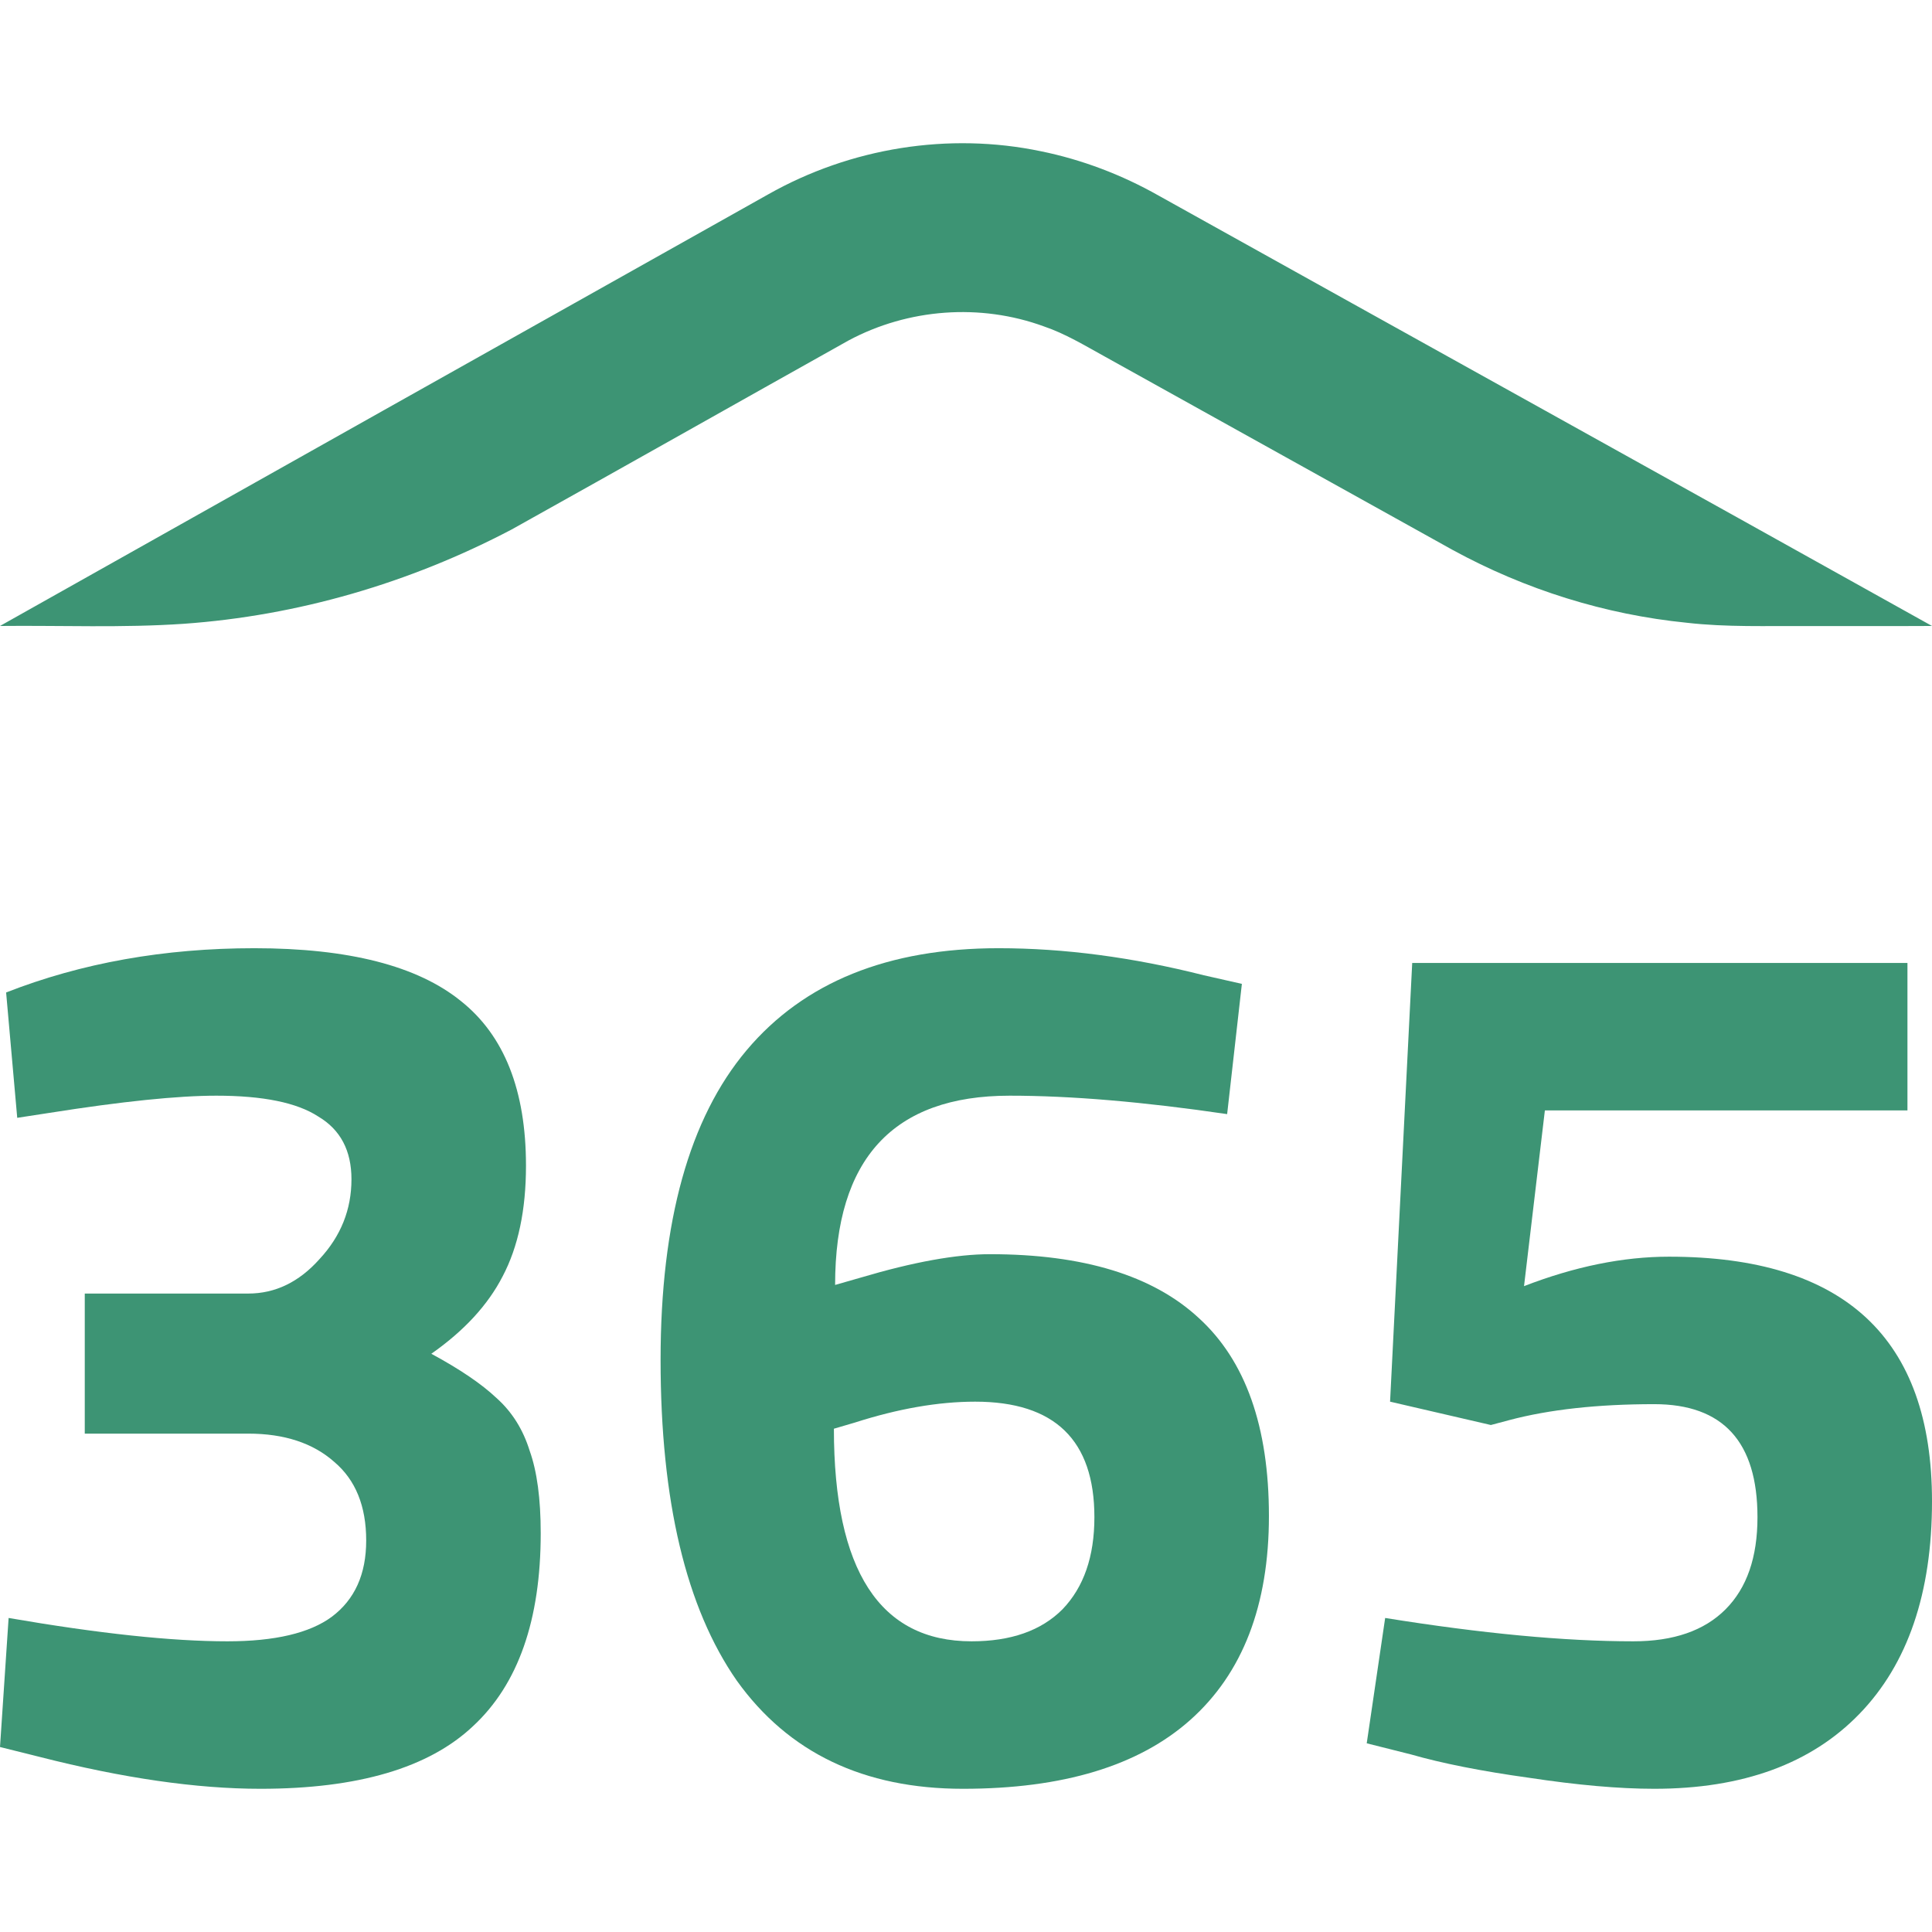
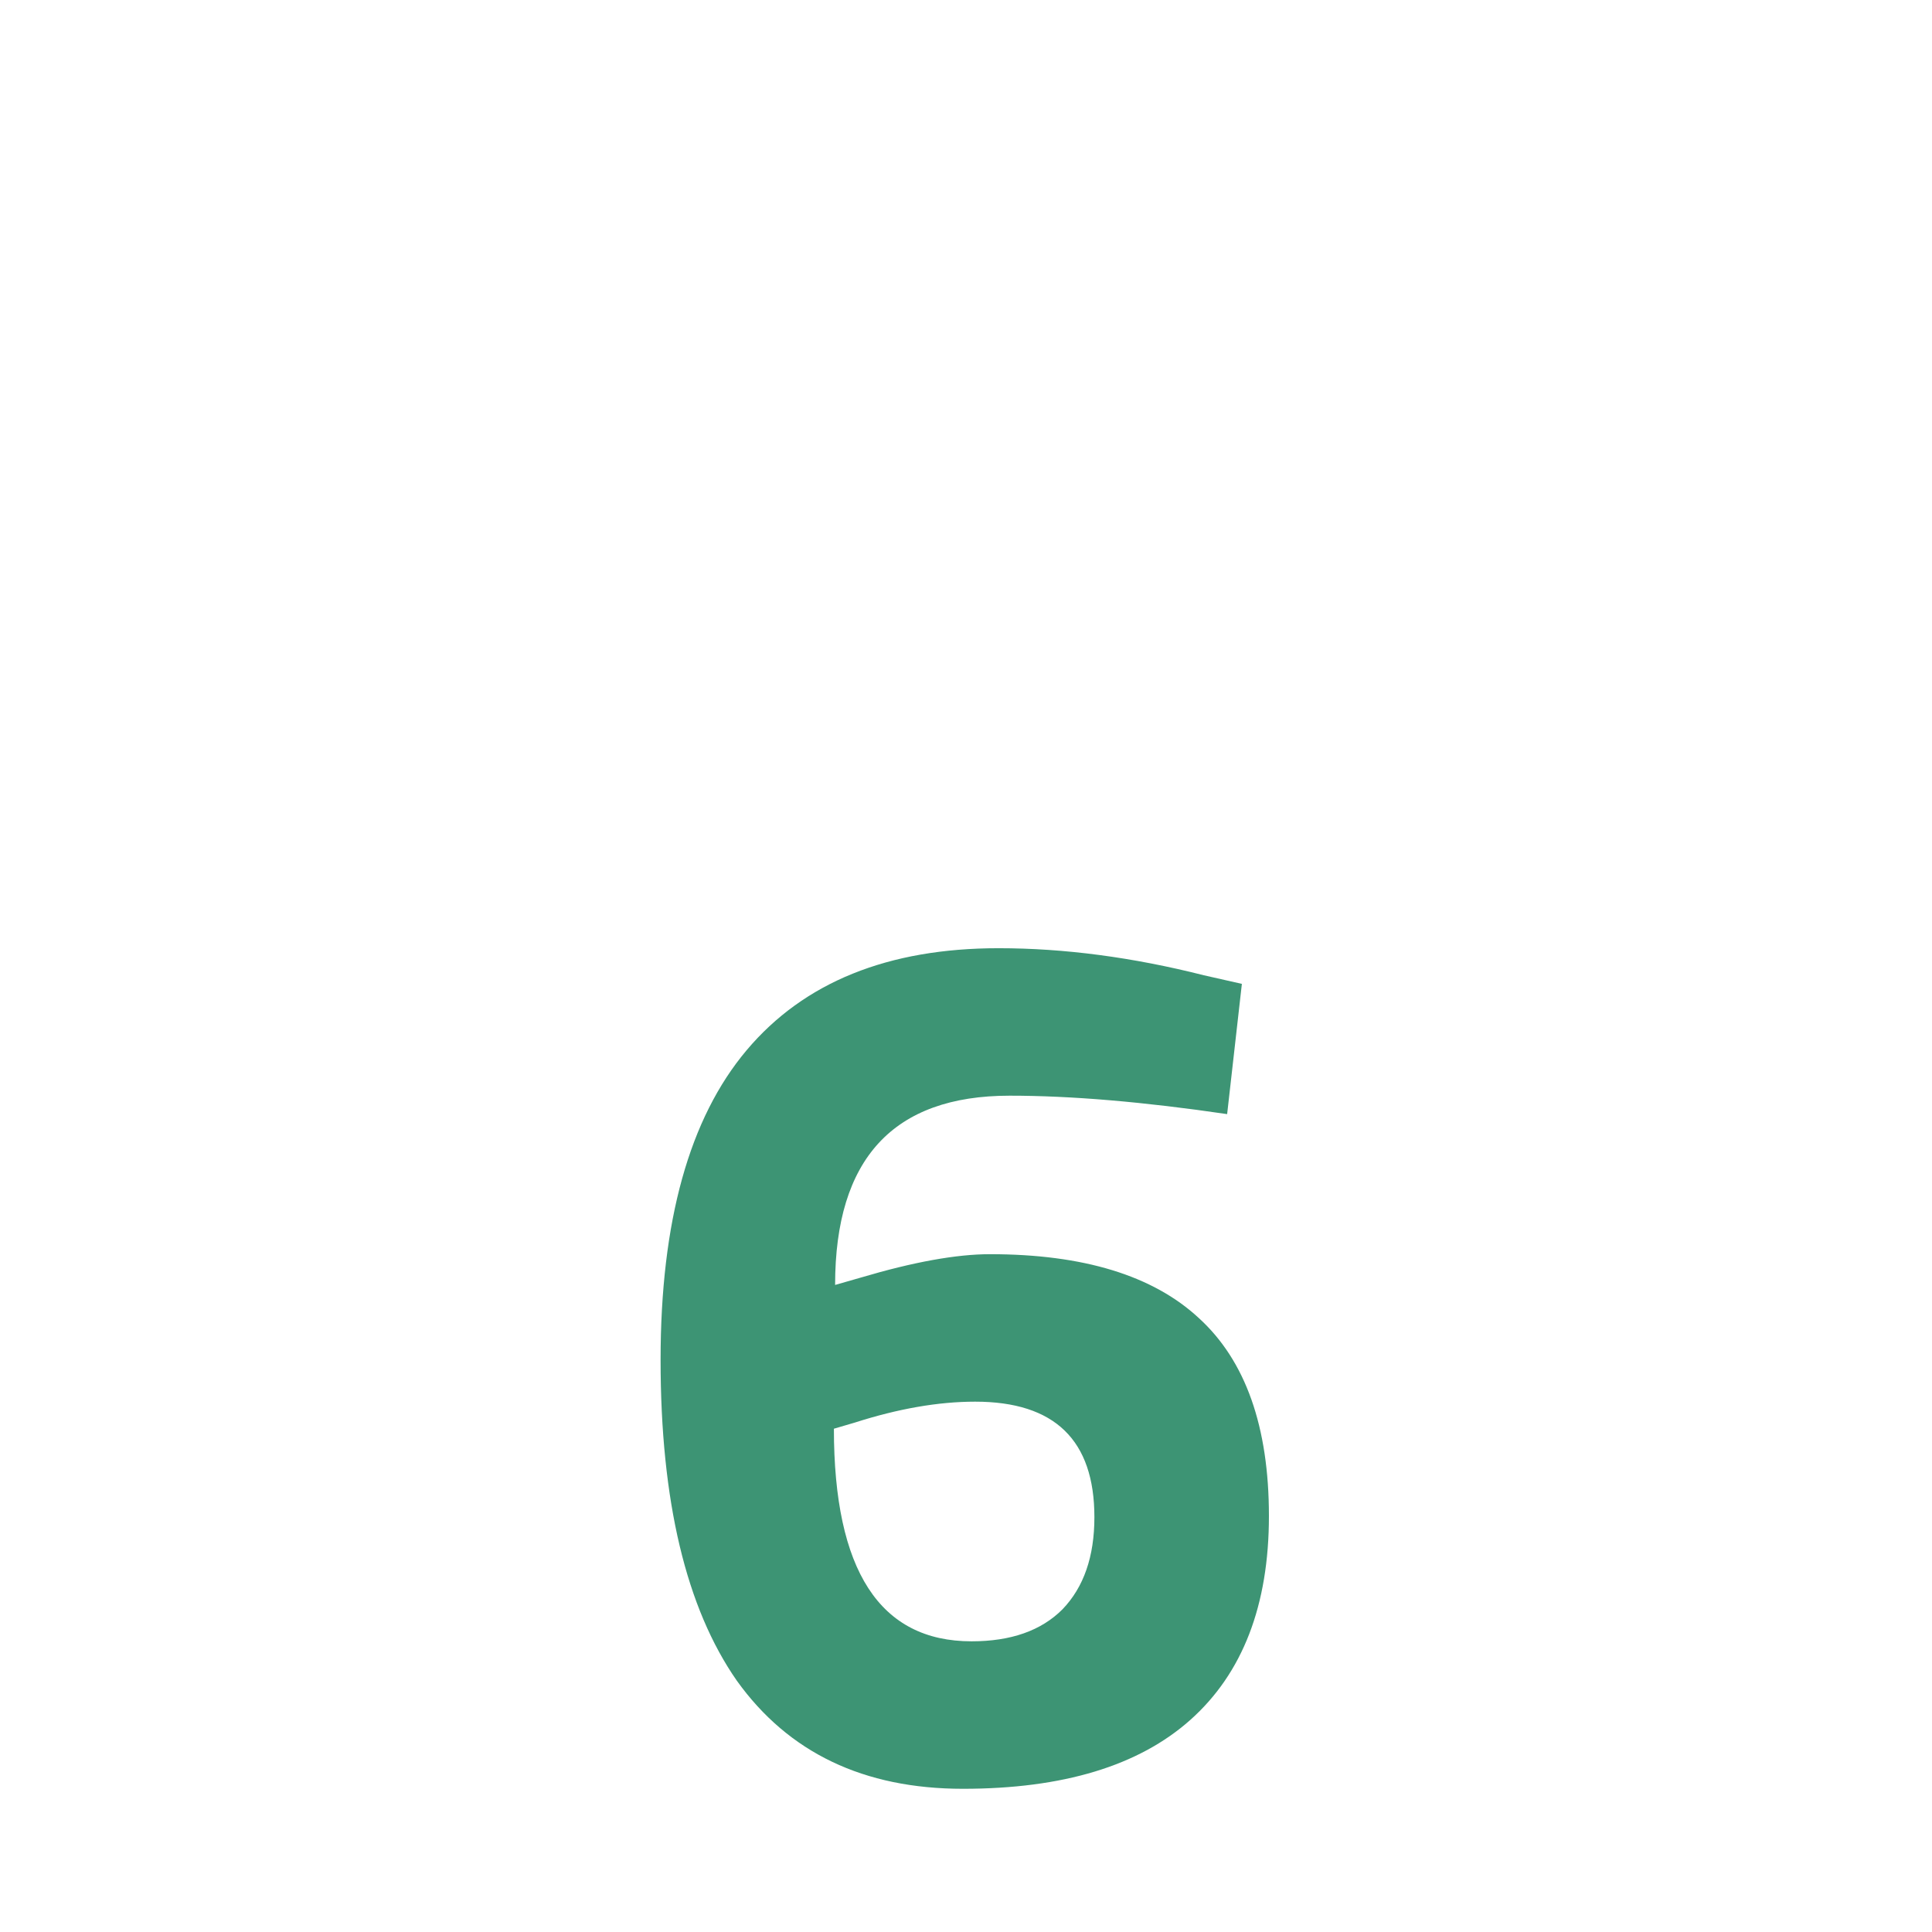
<svg xmlns="http://www.w3.org/2000/svg" width="24" height="24" viewBox="0 0 24 24" fill="none">
-   <path d="M9.54 2.416C10.568 1.834 11.786 1.64 12.931 1.879C13.441 1.983 13.936 2.171 14.395 2.431C17.595 4.214 20.8 5.99 24 7.776C23.482 7.779 22.963 7.776 22.445 7.777C21.948 7.774 21.449 7.793 20.953 7.736C19.941 7.635 18.949 7.325 18.046 6.832C16.605 6.031 15.164 5.229 13.722 4.428C13.475 4.292 13.232 4.144 12.966 4.054C12.178 3.766 11.283 3.832 10.54 4.23C9.145 5.011 7.752 5.799 6.355 6.578C5.087 7.244 3.696 7.649 2.282 7.749C1.522 7.801 0.76 7.768 0 7.776C3.179 5.987 6.36 4.202 9.54 2.416Z" fill="#3D9474" />
-   <path d="M3.236 22.221C2.443 22.221 1.527 22.089 0.489 21.824L0 21.702L0.107 20.099C1.226 20.292 2.132 20.389 2.824 20.389C3.414 20.389 3.847 20.287 4.122 20.084C4.407 19.87 4.549 19.555 4.549 19.137C4.549 18.71 4.417 18.384 4.152 18.16C3.888 17.926 3.531 17.809 3.084 17.809H1.053V16.069H3.084C3.42 16.069 3.715 15.926 3.969 15.641C4.234 15.356 4.366 15.026 4.366 14.649C4.366 14.293 4.229 14.033 3.954 13.87C3.689 13.697 3.267 13.611 2.687 13.611C2.208 13.611 1.516 13.682 0.611 13.825L0.214 13.886L0.076 12.329C1.013 11.962 2.041 11.779 3.16 11.779C4.33 11.779 5.185 11.998 5.725 12.435C6.264 12.863 6.534 13.545 6.534 14.481C6.534 15.031 6.437 15.489 6.244 15.855C6.061 16.211 5.765 16.532 5.358 16.817C5.715 17.01 5.984 17.193 6.167 17.366C6.361 17.539 6.498 17.758 6.58 18.023C6.671 18.277 6.717 18.618 6.717 19.046C6.717 20.124 6.437 20.923 5.877 21.442C5.328 21.961 4.447 22.221 3.236 22.221Z" fill="#3D9474" />
  <path d="M11.962 22.221C10.73 22.221 9.794 21.773 9.153 20.878C8.522 19.972 8.206 18.644 8.206 16.893C8.206 15.173 8.563 13.891 9.275 13.046C9.987 12.201 11.031 11.779 12.405 11.779C13.219 11.779 14.069 11.891 14.954 12.115L15.427 12.222L15.244 13.84C14.206 13.687 13.305 13.611 12.542 13.611C11.097 13.611 10.374 14.395 10.374 15.962L10.695 15.87C11.346 15.677 11.88 15.58 12.298 15.58C13.458 15.58 14.323 15.845 14.893 16.374C15.473 16.903 15.763 17.723 15.763 18.832C15.763 19.941 15.437 20.786 14.786 21.366C14.145 21.936 13.204 22.221 11.962 22.221ZM12.069 20.389C12.557 20.389 12.934 20.257 13.198 19.992C13.463 19.717 13.595 19.336 13.595 18.847C13.595 17.89 13.102 17.412 12.114 17.412C11.656 17.412 11.158 17.499 10.618 17.672L10.359 17.748C10.359 19.509 10.929 20.389 12.069 20.389Z" fill="#3D9474" />
-   <path d="M20.55 22.221C20.112 22.221 19.593 22.175 18.993 22.084C18.402 22.002 17.914 21.905 17.527 21.794L16.978 21.656L17.207 20.099C18.408 20.292 19.436 20.389 20.29 20.389C20.789 20.389 21.171 20.257 21.435 19.992C21.7 19.727 21.832 19.346 21.832 18.847C21.832 17.911 21.405 17.443 20.55 17.443C19.848 17.443 19.247 17.509 18.749 17.641L18.52 17.702L17.268 17.412L17.543 11.962H23.695V13.794H19.191L18.932 15.977C19.563 15.733 20.163 15.611 20.733 15.611C22.911 15.611 24 16.623 24 18.649C24 19.788 23.7 20.669 23.099 21.29C22.499 21.91 21.649 22.221 20.55 22.221Z" fill="#3D9474" />
</svg>